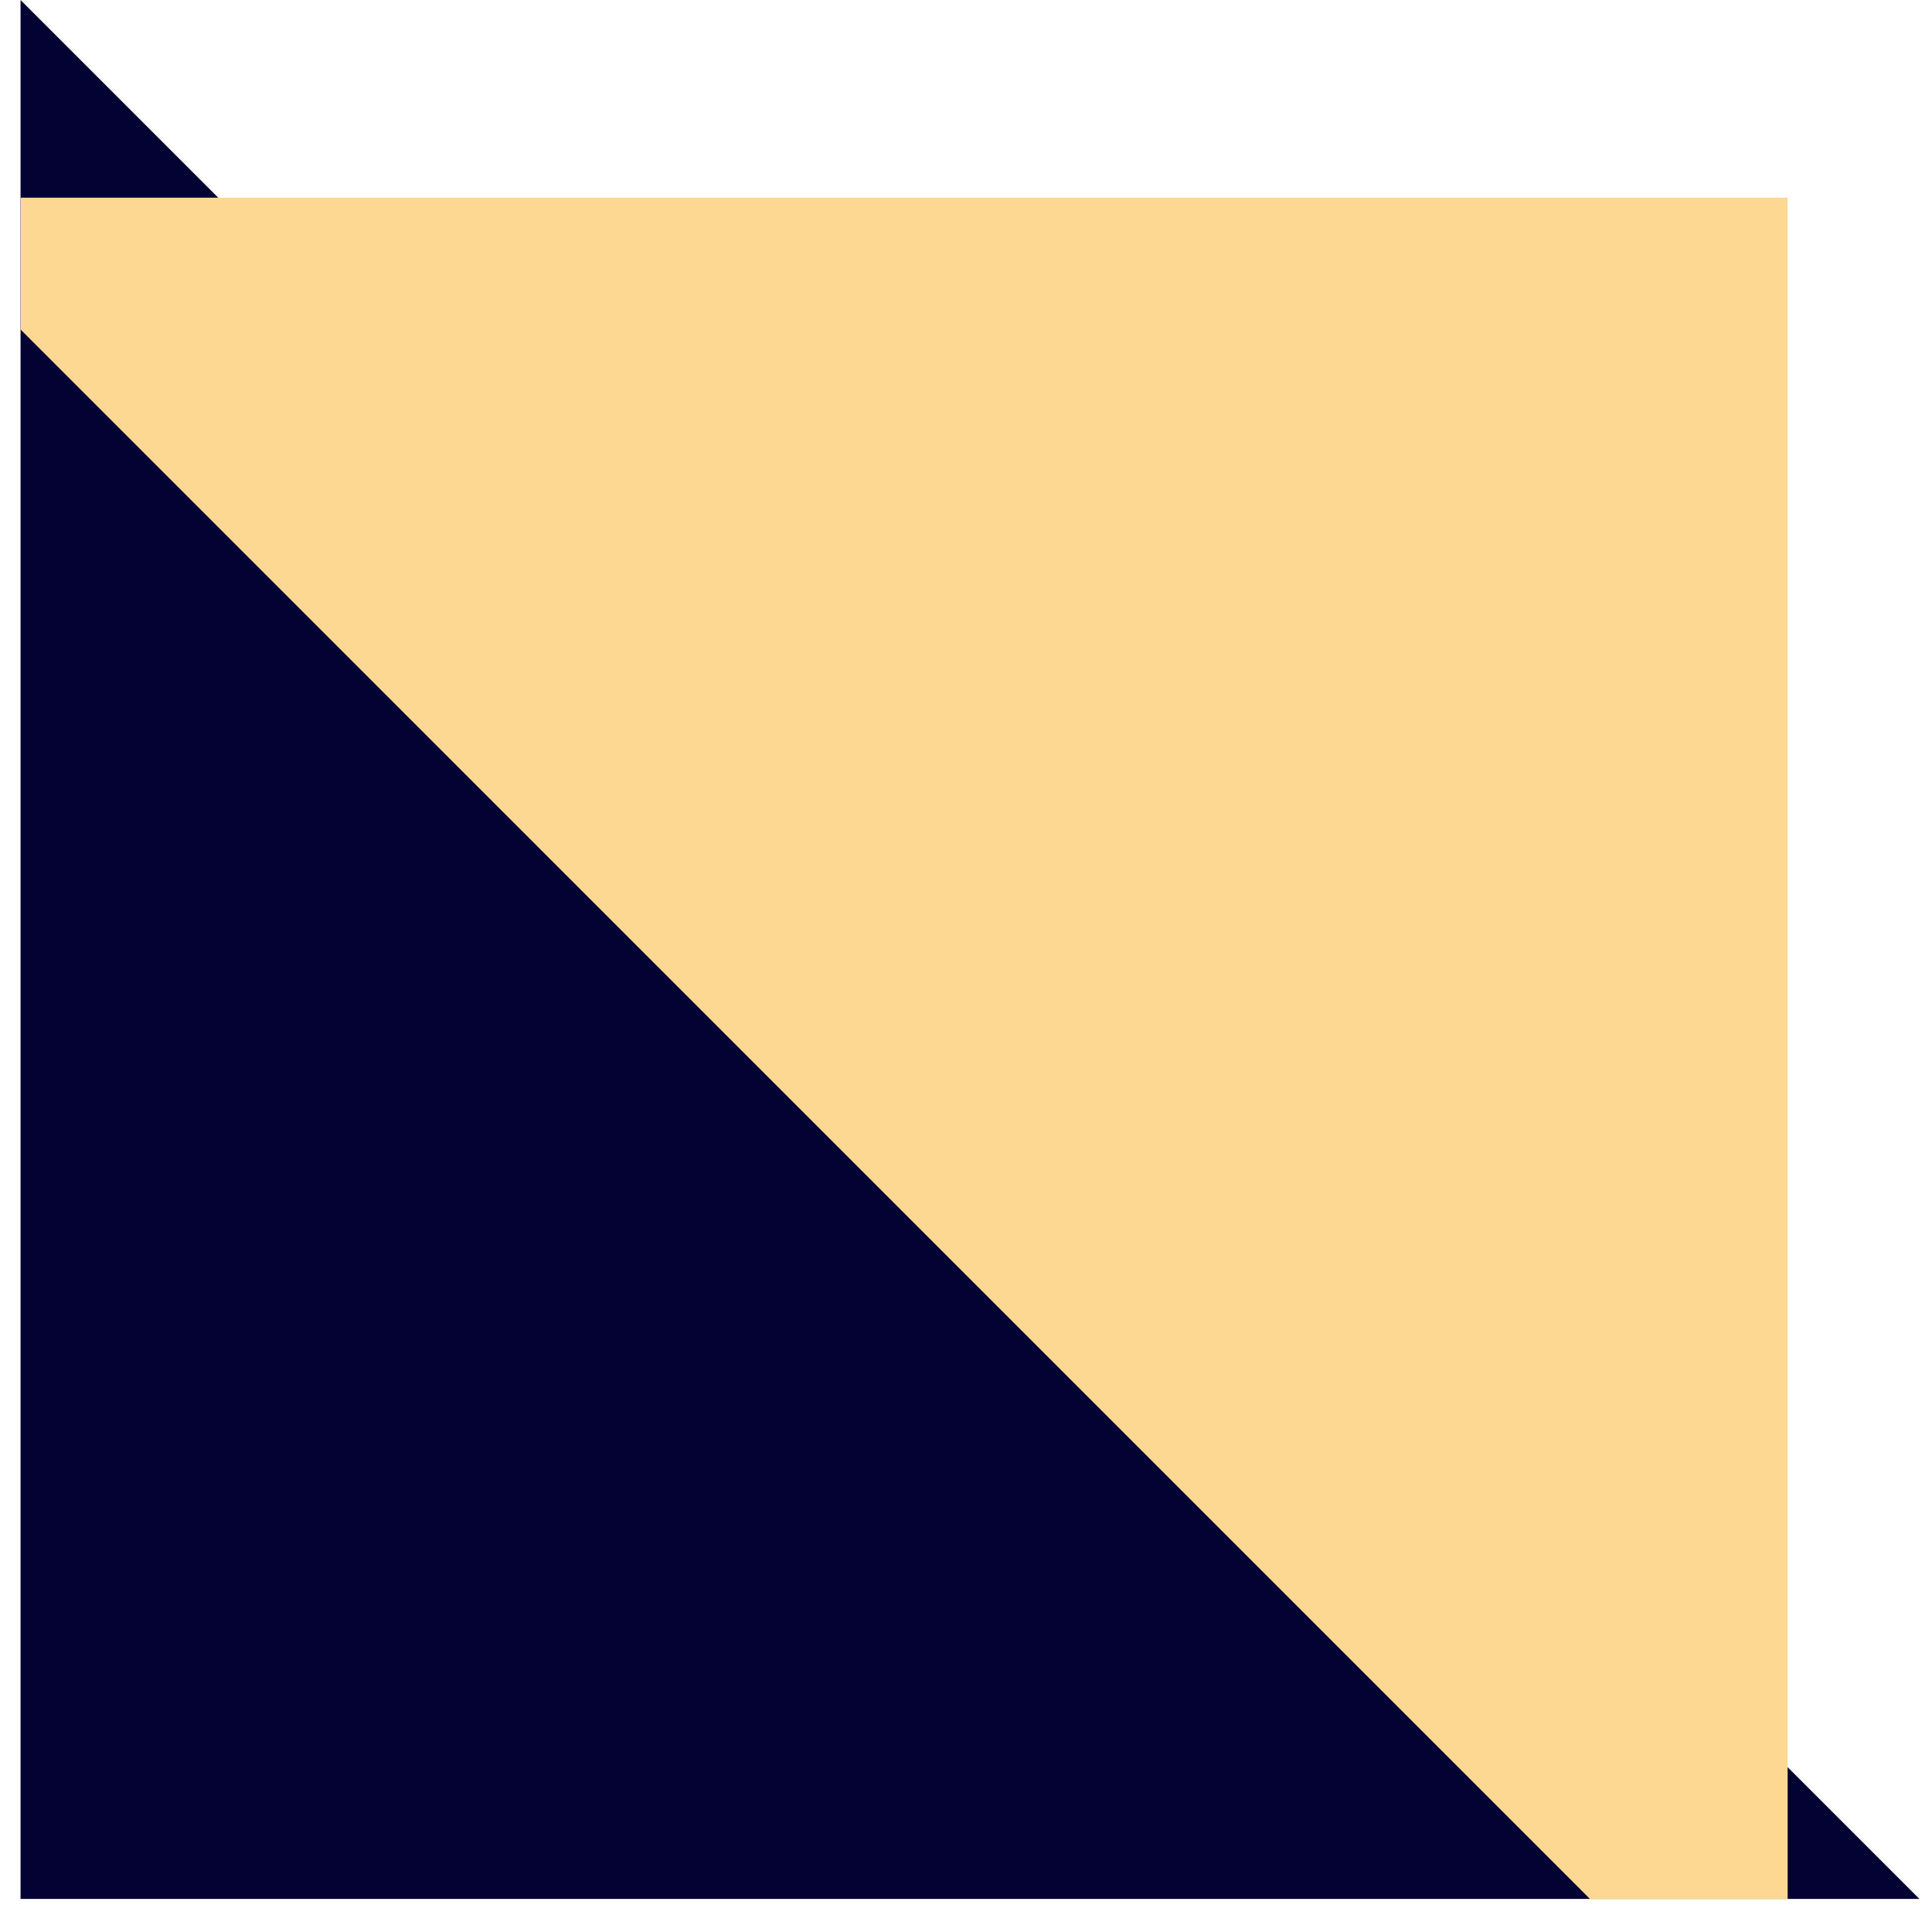
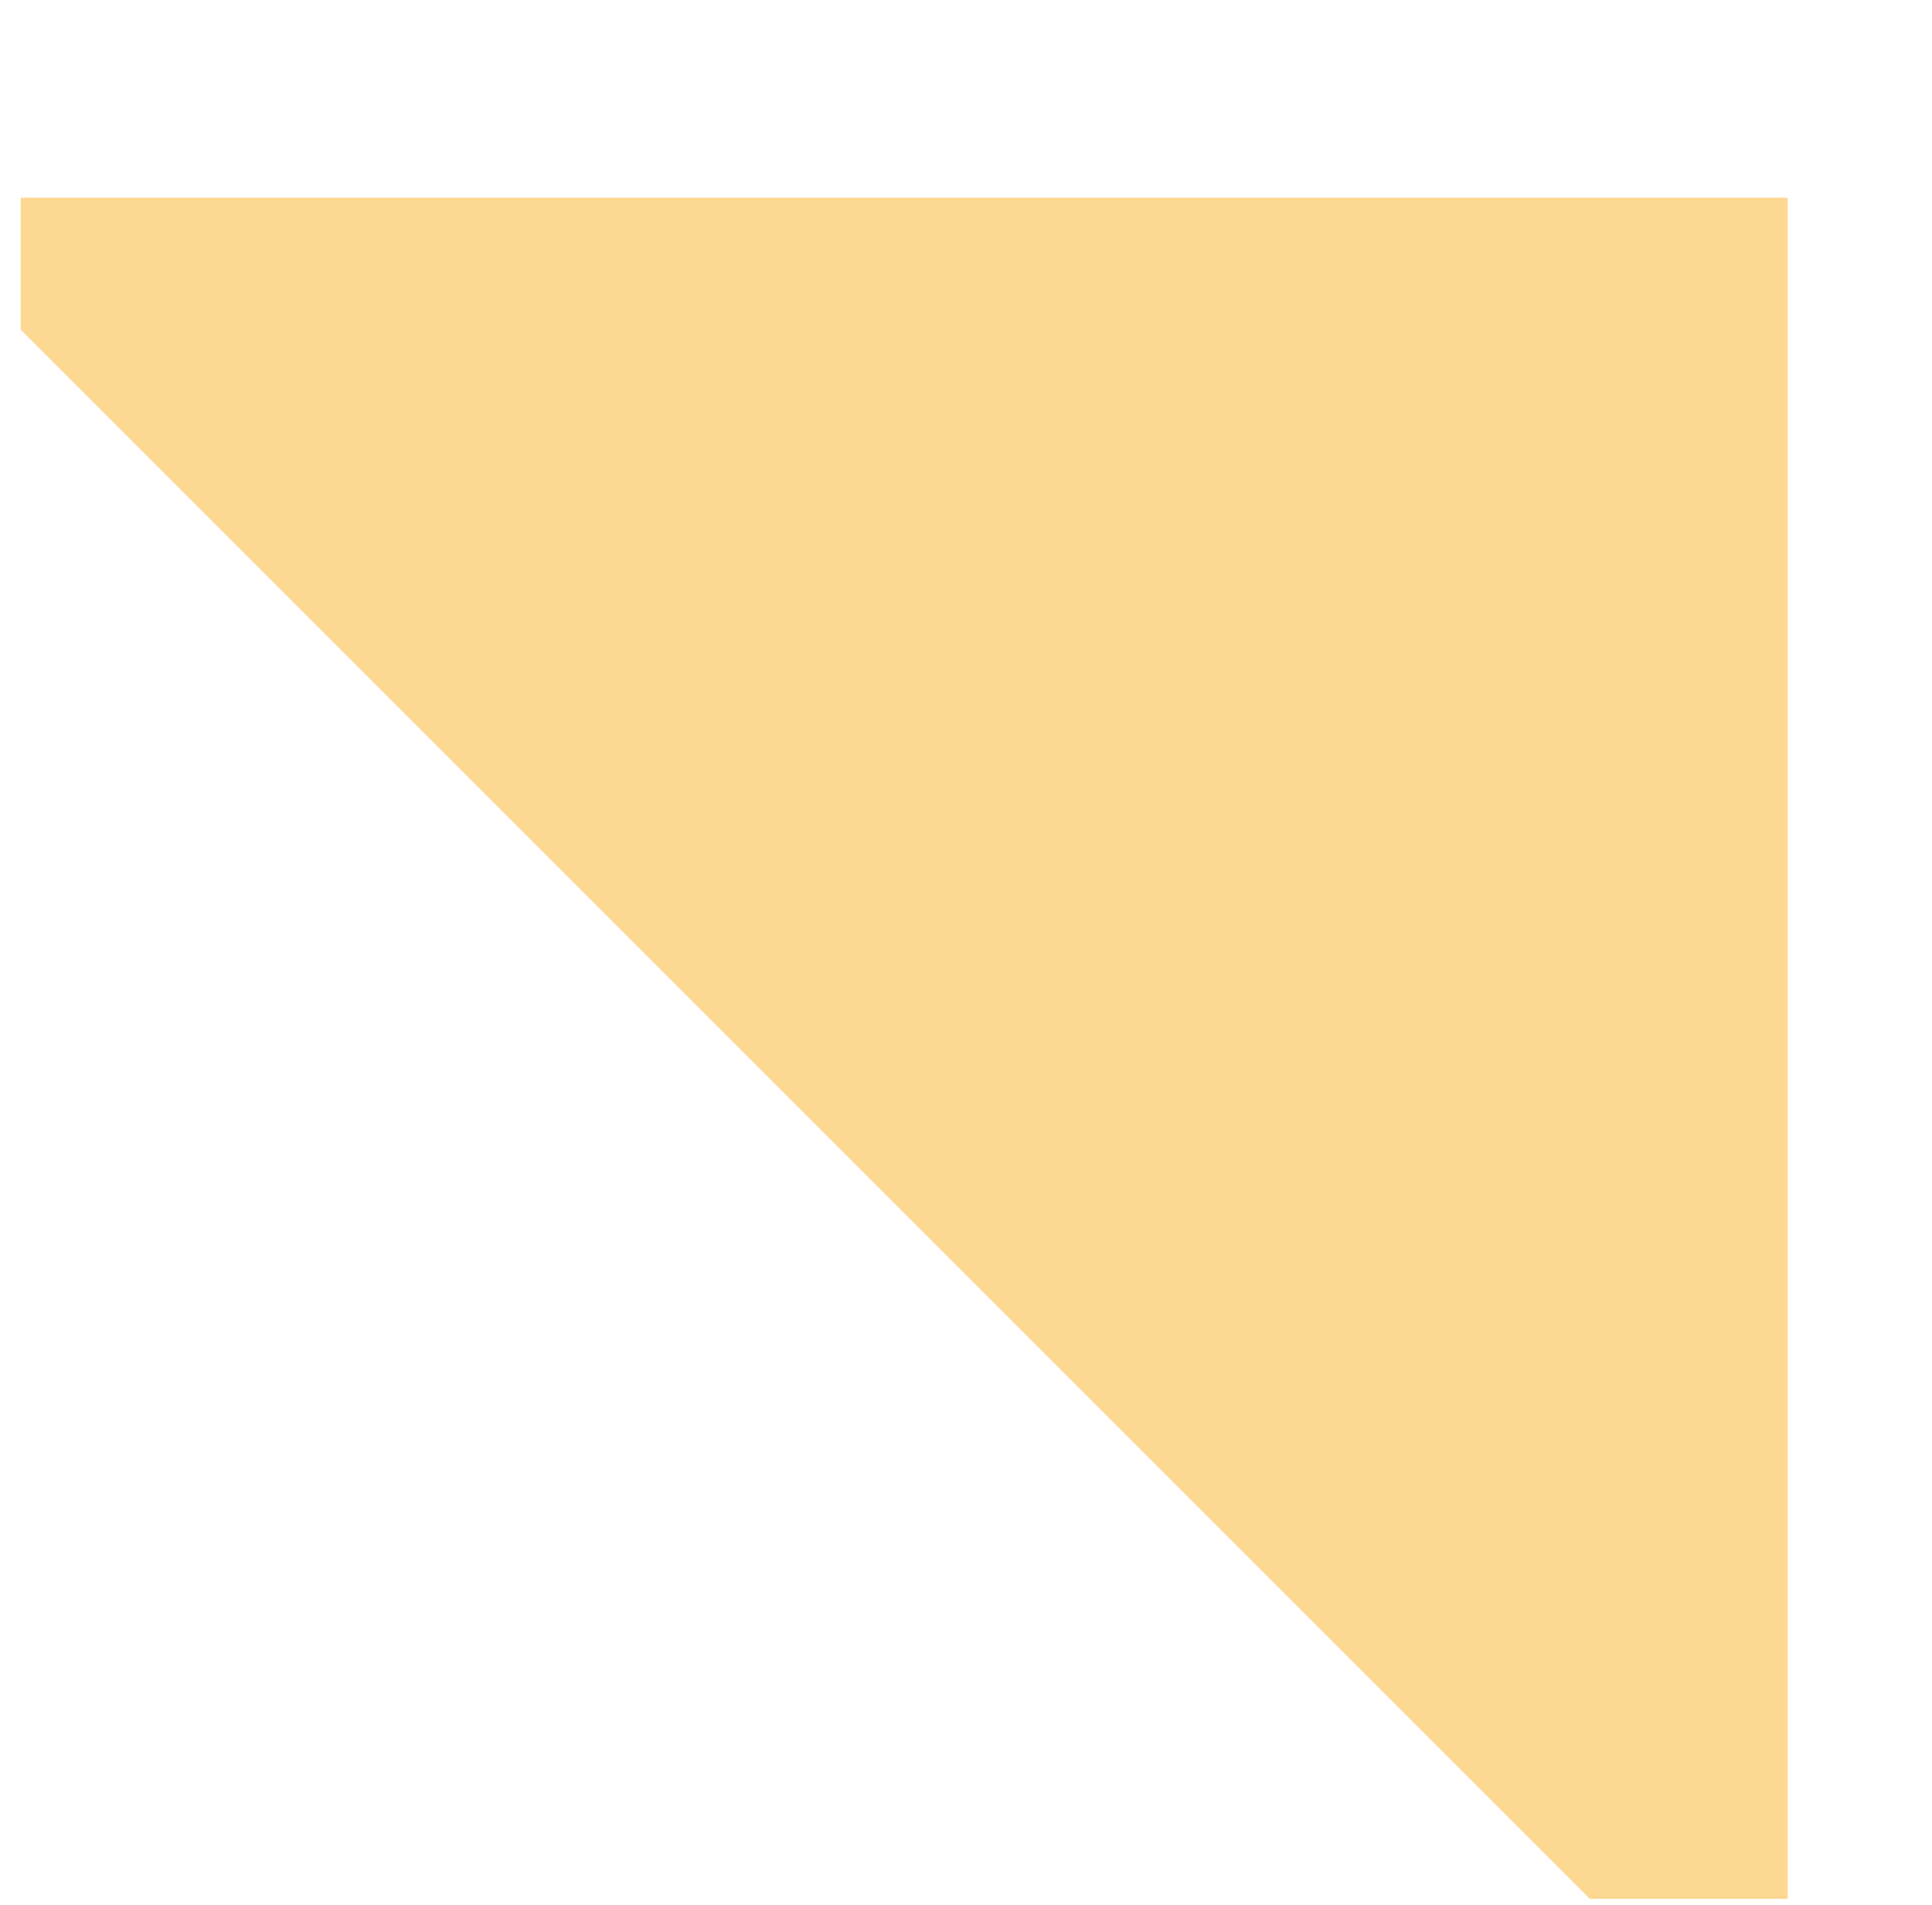
<svg xmlns="http://www.w3.org/2000/svg" width="72" height="71" viewBox="0 0 72 71" fill="none">
  <g clip-path="url(#clip0_88_1142)">
-     <path d="M0.766 70.766L71.532 70.766L43.277 42.511L0.766 -0L0.766 70.766Z" fill="#040133" />
    <g filter="url(#filter0_d_88_1142)">
      <path d="M71.532 0L0.766 0L29.02 28.255L71.532 70.766L71.532 0Z" fill="#FCD893" />
    </g>
  </g>
  <defs>
    <filter id="filter0_d_88_1142" x="-24.406" y="-12.893" width="111.286" height="111.286" filterUnits="userSpaceOnUse" color-interpolation-filters="sRGB">
      <feFlood flood-opacity="0" result="BackgroundImageFix" />
      <feColorMatrix in="SourceAlpha" type="matrix" values="0 0 0 0 0 0 0 0 0 0 0 0 0 0 0 0 0 0 127 0" result="hardAlpha" />
      <feOffset dx="-4.912" dy="7.367" />
      <feGaussianBlur stdDeviation="10.13" />
      <feComposite in2="hardAlpha" operator="out" />
      <feColorMatrix type="matrix" values="0 0 0 0 0 0 0 0 0 0 0 0 0 0 0 0 0 0 0.25 0" />
      <feBlend mode="normal" in2="BackgroundImageFix" result="effect1_dropShadow_88_1142" />
      <feBlend mode="normal" in="SourceGraphic" in2="effect1_dropShadow_88_1142" result="shape" />
    </filter>
    <clipPath id="clip0_88_1142">
      <rect width="70.766" height="70.766" fill="white" transform="translate(71.532) rotate(90)" />
    </clipPath>
  </defs>
</svg>